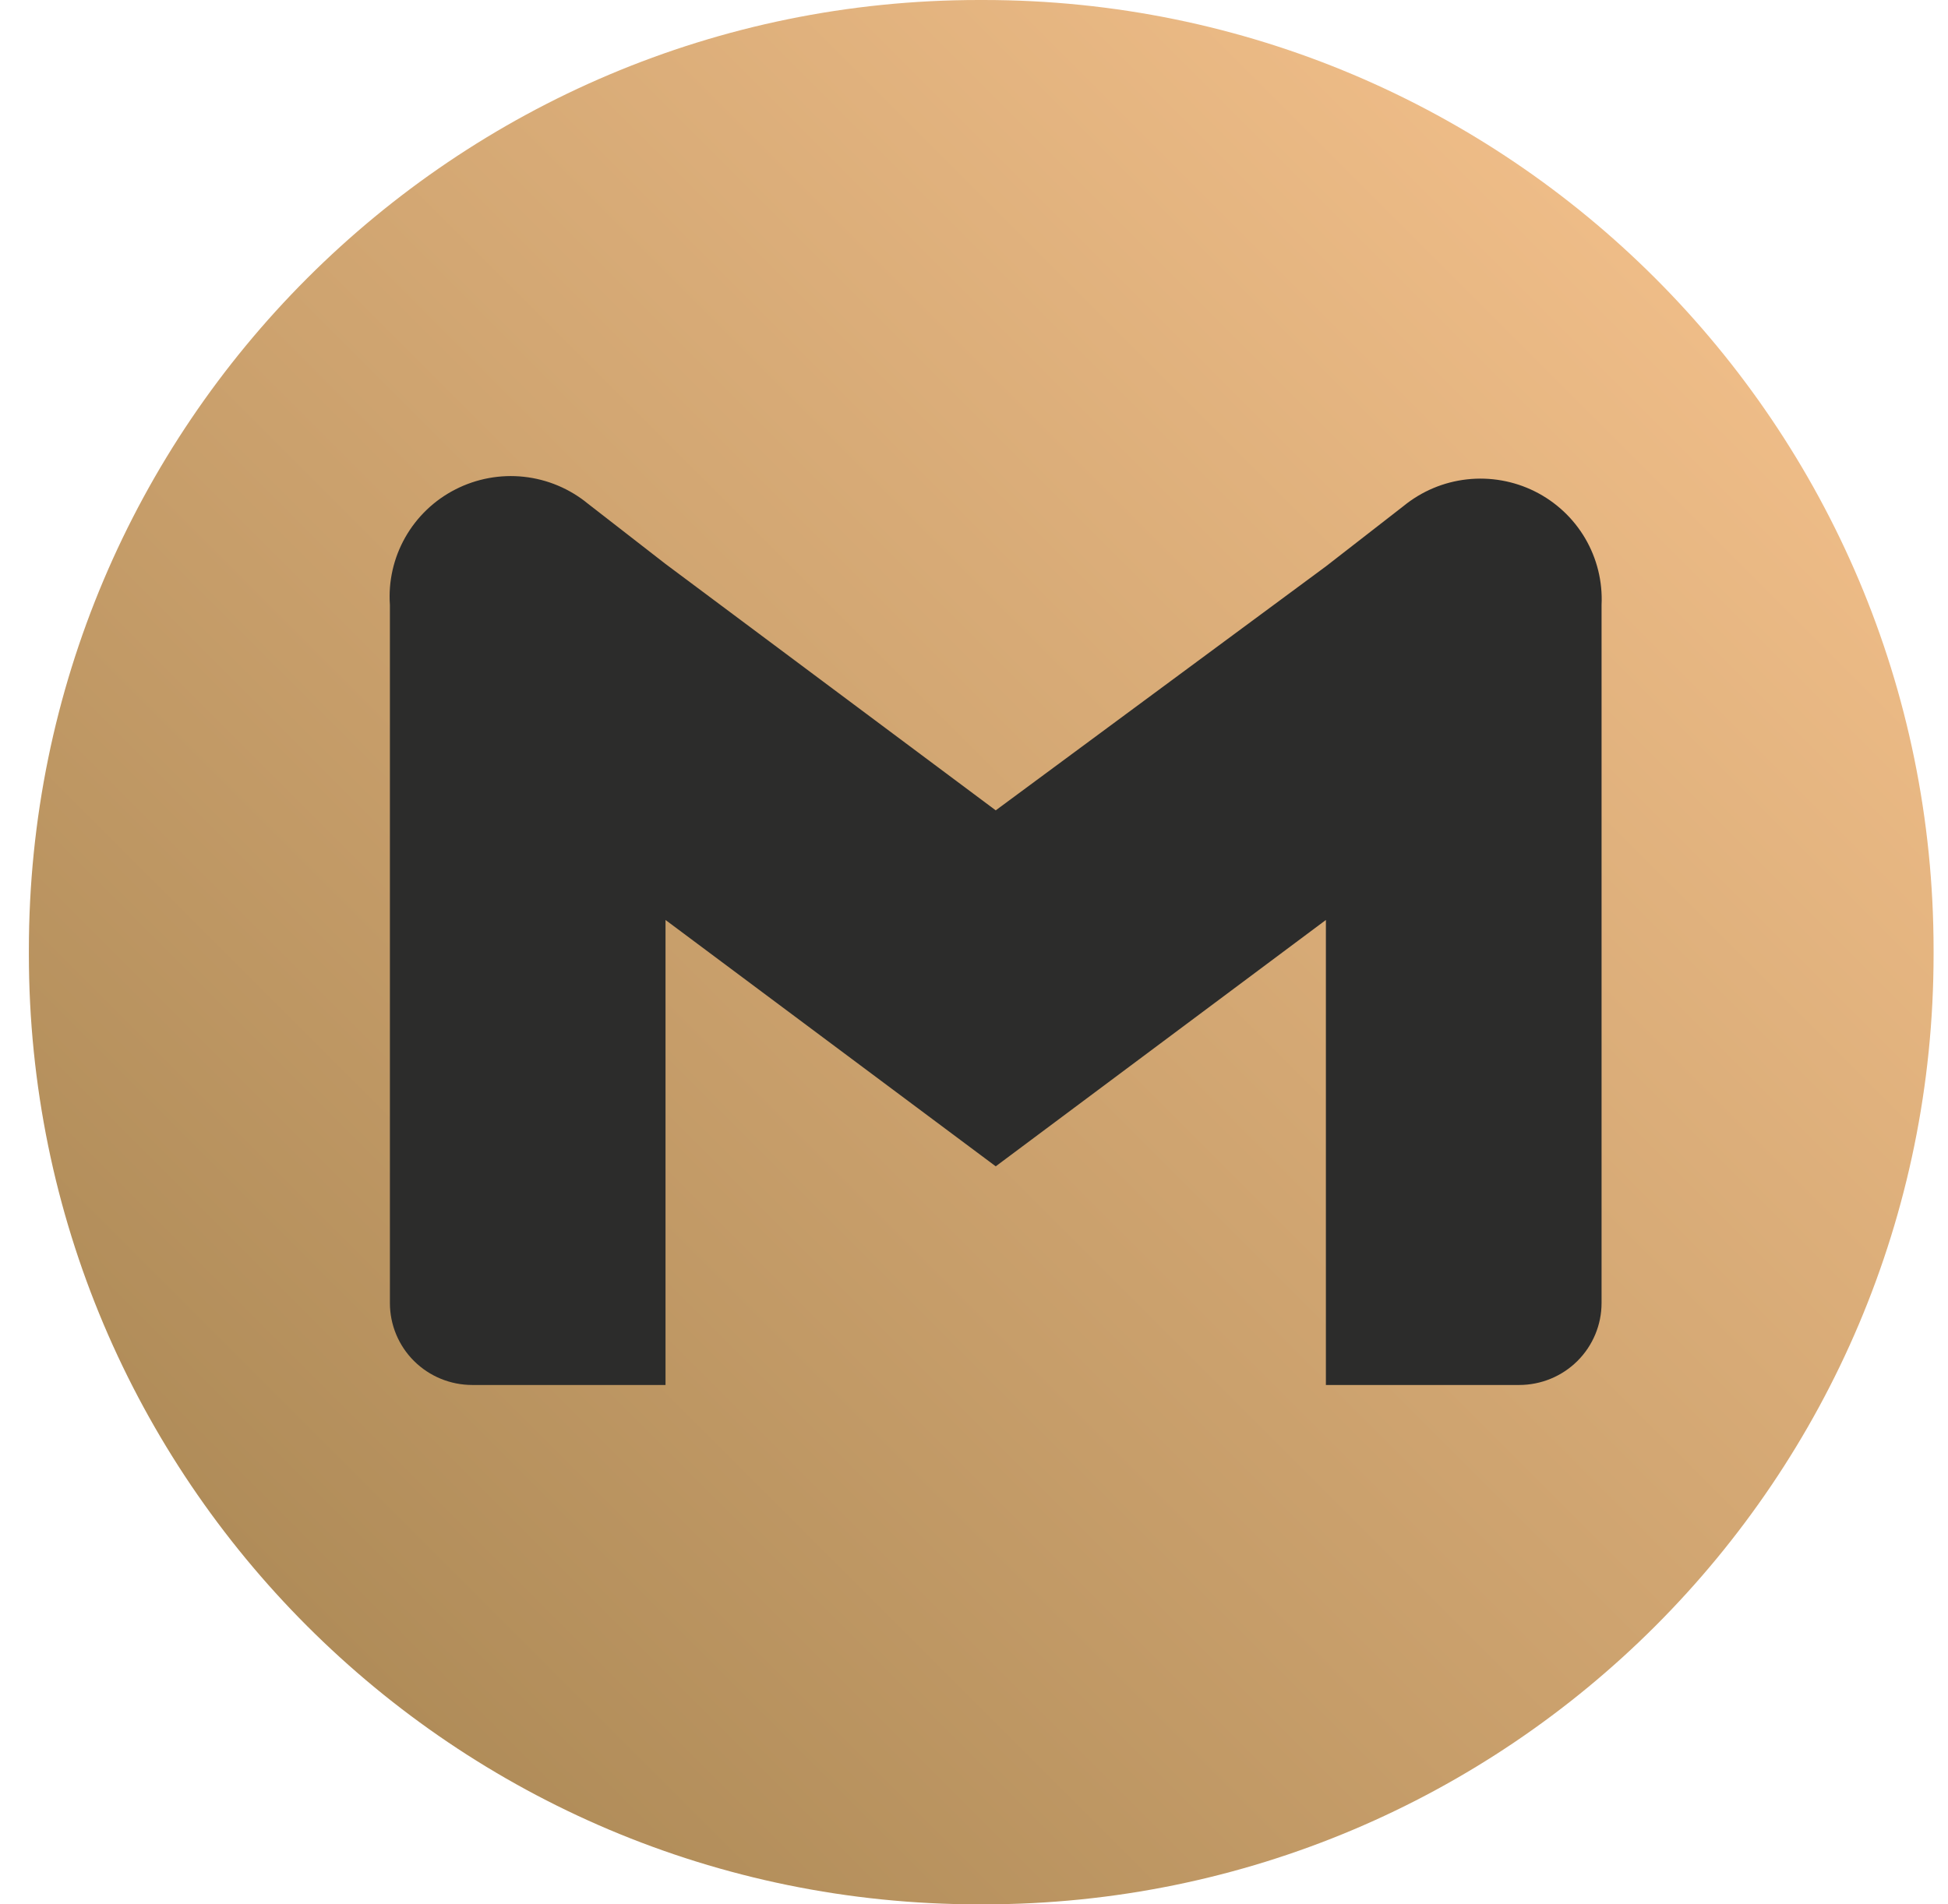
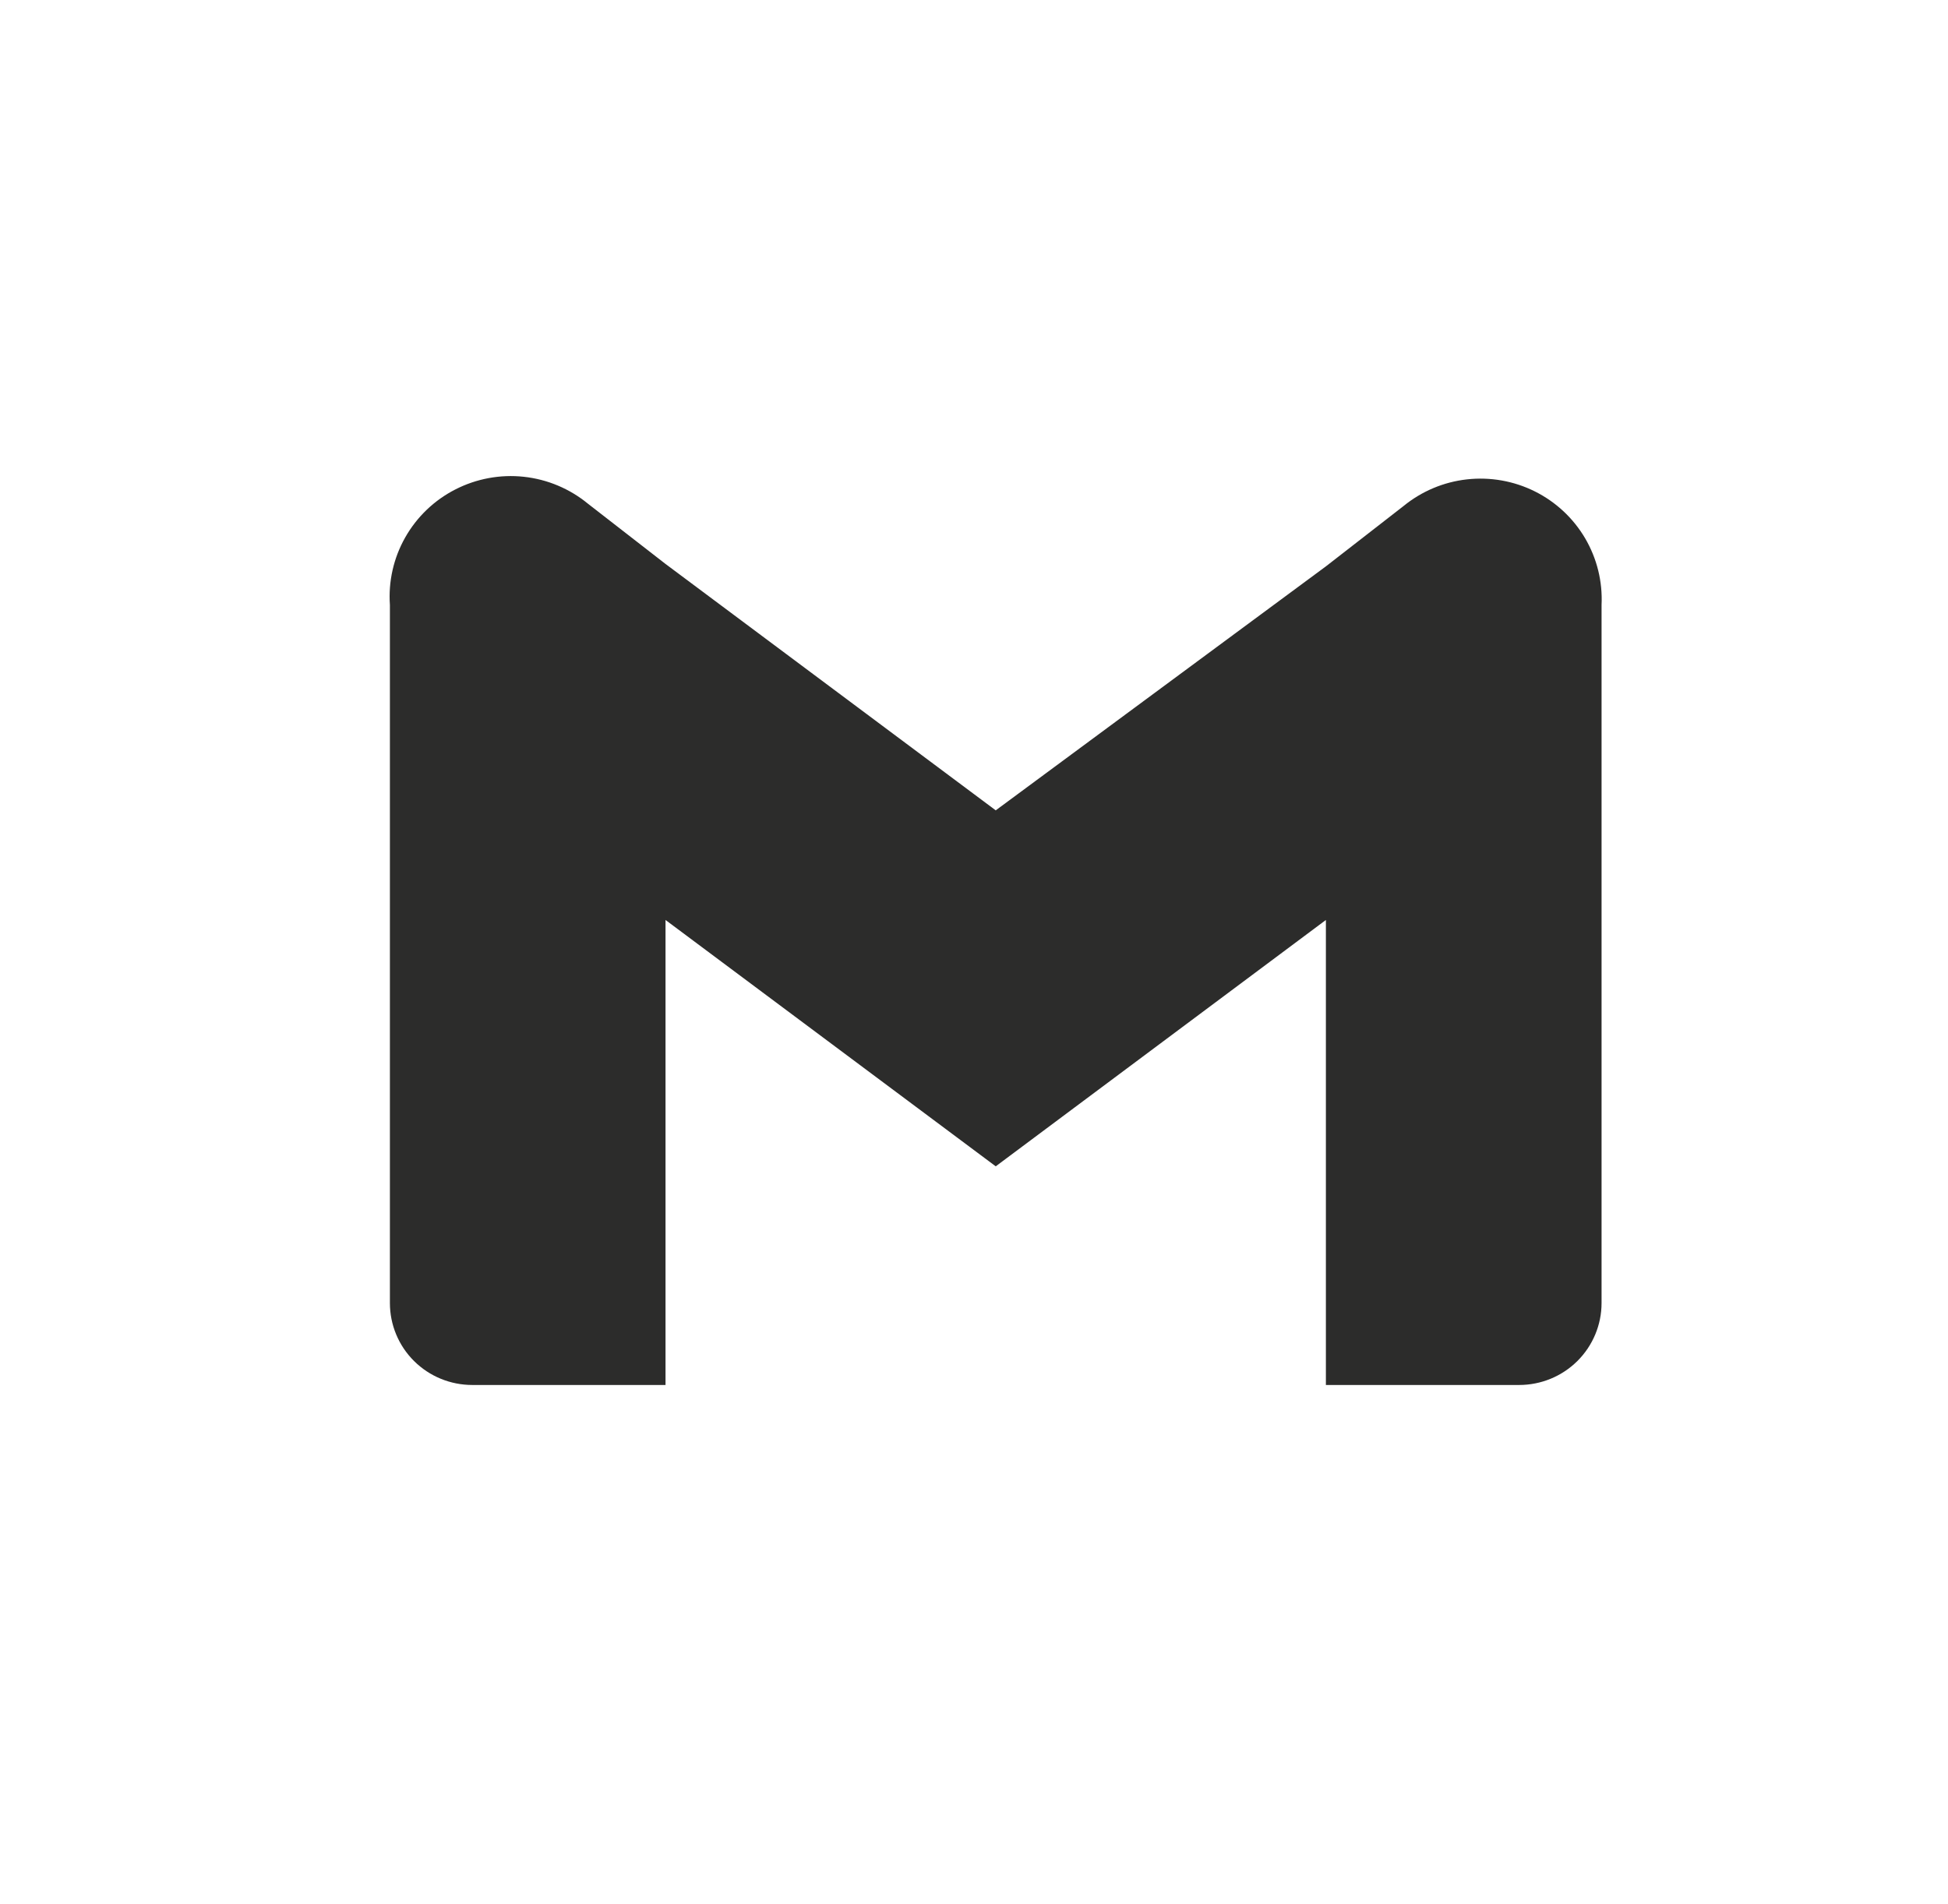
<svg xmlns="http://www.w3.org/2000/svg" width="45" height="44" viewBox="0 0 45 44" fill="none">
  <g clip-path="url(#clip0_546_3393)">
-     <path d="M22.717 0H22.617C10.494 0 0.667 9.827 0.667 21.95V22.05C0.667 34.173 10.494 44 22.617 44H22.717C34.839 44 44.667 34.173 44.667 22.05V21.95C44.667 9.827 34.839 0 22.717 0Z" fill="url(#paint0_linear_546_3393)" />
    <path d="M32.42 11.694L30.629 13.086L23.002 18.723L15.374 13.03L13.583 11.639C13.161 11.292 12.646 11.075 12.101 11.016C11.557 10.957 11.007 11.059 10.52 11.308C10.033 11.556 9.63 11.942 9.361 12.417C9.092 12.891 8.969 13.434 9.007 13.977V30.107C9.007 30.609 9.207 31.091 9.564 31.446C9.921 31.801 10.405 32 10.91 32H15.374V21.256L23.002 26.948L30.629 21.256V32H35.093C35.598 32 36.082 31.801 36.439 31.446C36.796 31.091 36.997 30.609 36.997 30.107V13.977C37.023 13.438 36.891 12.904 36.618 12.438C36.344 11.972 35.941 11.596 35.456 11.354C34.971 11.112 34.426 11.016 33.887 11.076C33.348 11.136 32.839 11.351 32.42 11.694Z" fill="#2C2C2B" />
  </g>
  <defs>
    <linearGradient id="paint0_linear_546_3393" x1="0.667" y1="44" x2="44.667" y2="-1.63913e-07" gradientUnits="userSpaceOnUse">
      <stop stop-color="#A3824F" />
      <stop offset="1" stop-color="#FBC691" />
    </linearGradient>
    <clipPath id="clip0_546_3393">
      <rect width="44" height="44" fill="white" transform="translate(0.667)" />
    </clipPath>
  </defs>
</svg>